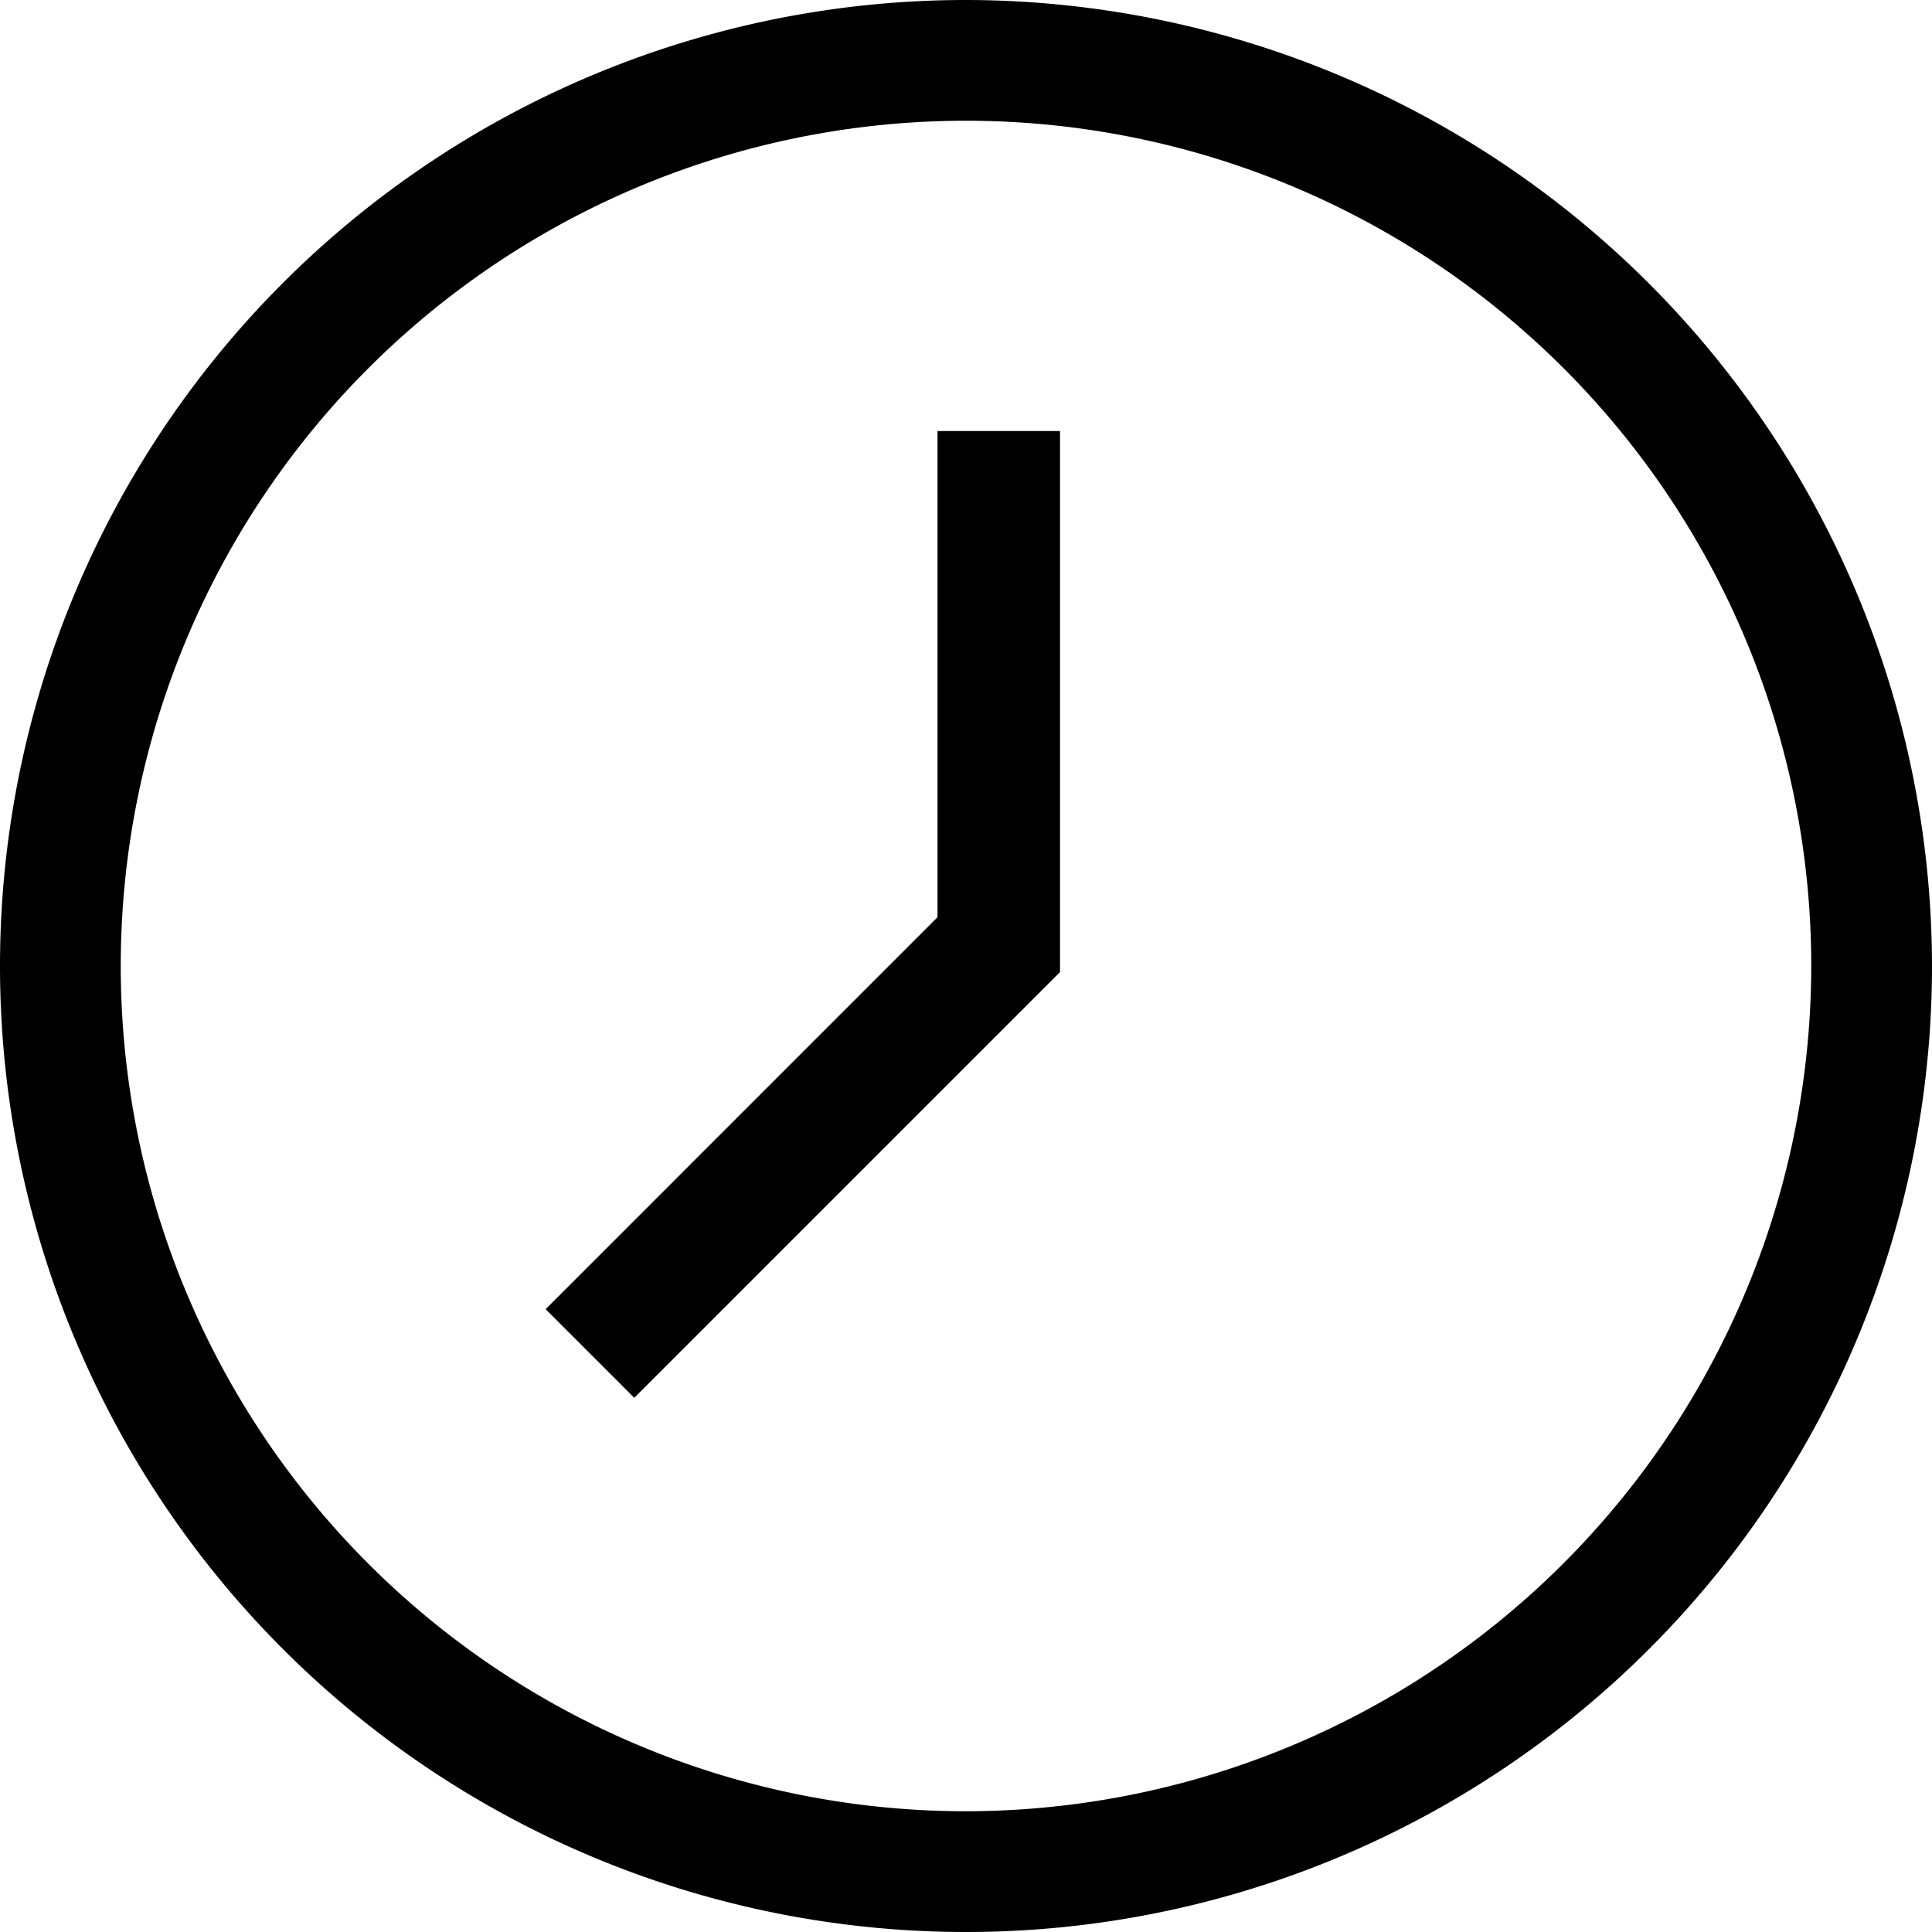
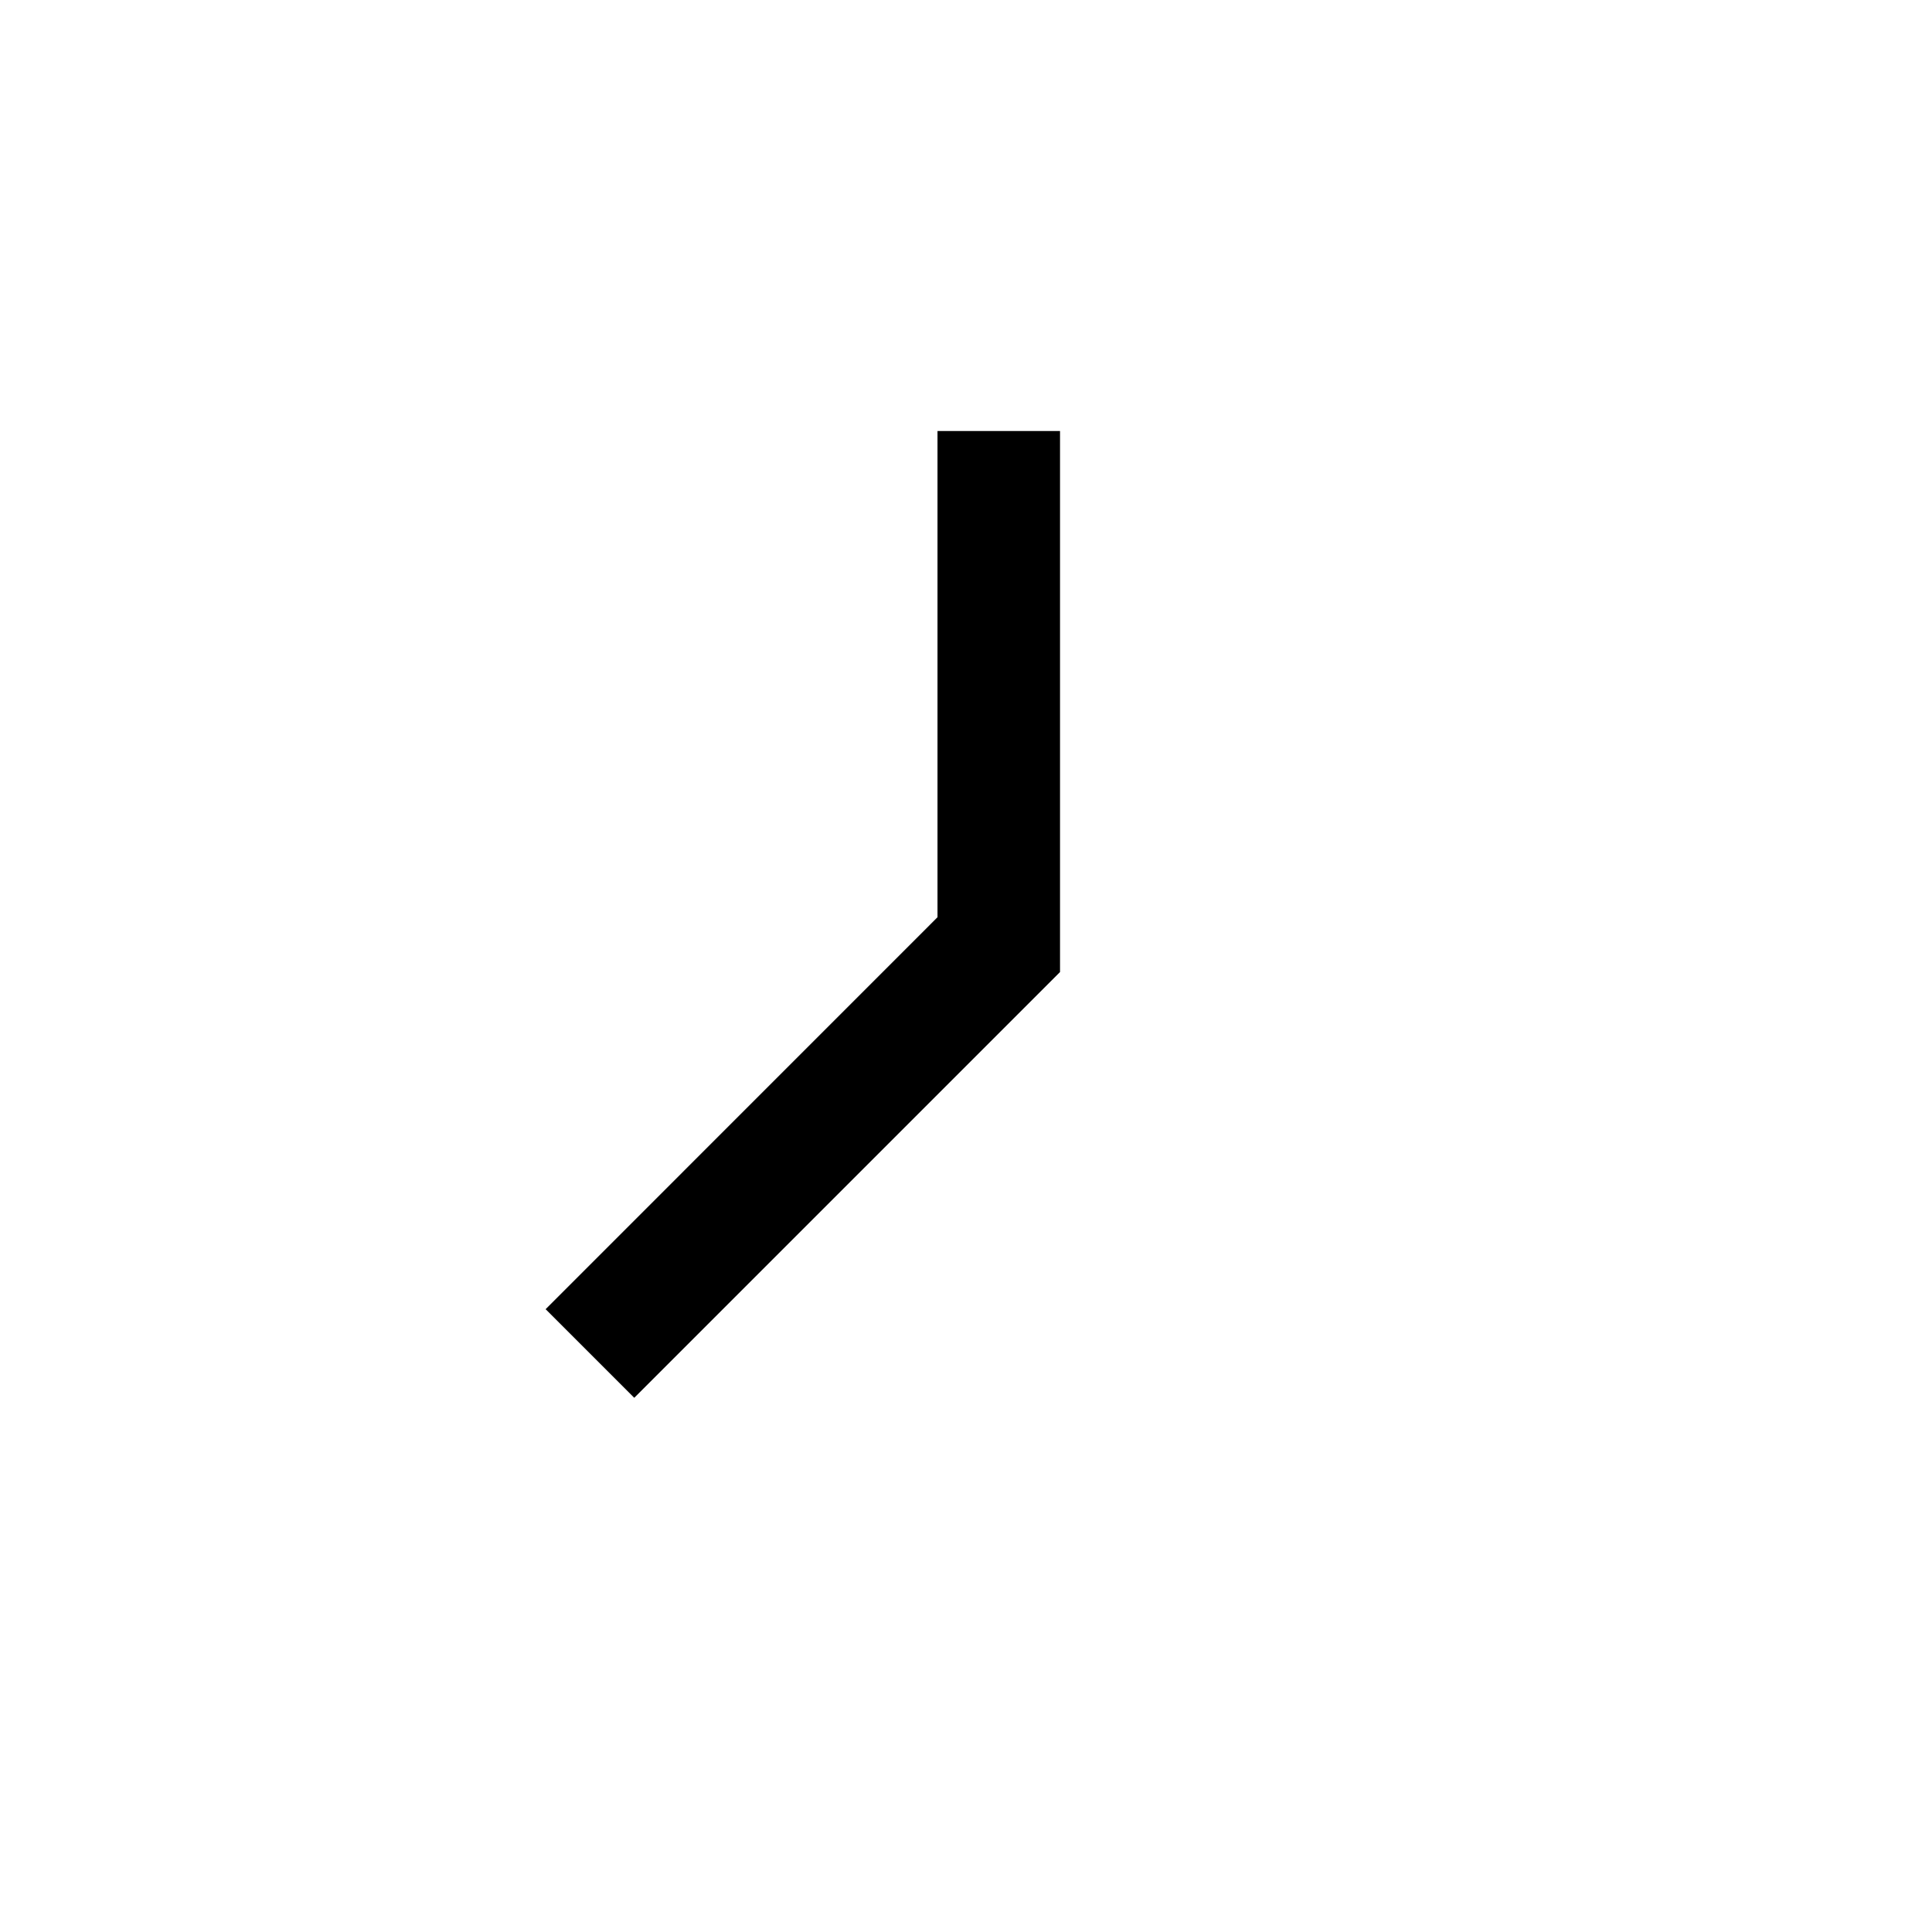
<svg xmlns="http://www.w3.org/2000/svg" id="f44fe3e3-5523-46f5-953c-ad128341b143" data-name="Layer 1" width="24" height="24" viewBox="0 0 24 24">
-   <path d="M12,0A12,12,0,1,0,24,12,12.014,12.014,0,0,0,12,0Zm0,22.5A10.5,10.5,0,1,1,22.5,12,10.512,10.512,0,0,1,12,22.5Z" />
  <polygon points="11.646 11.394 6.778 16.263 7.879 17.364 13.168 12.075 13.168 5.354 11.646 5.354 11.646 11.394" />
</svg>